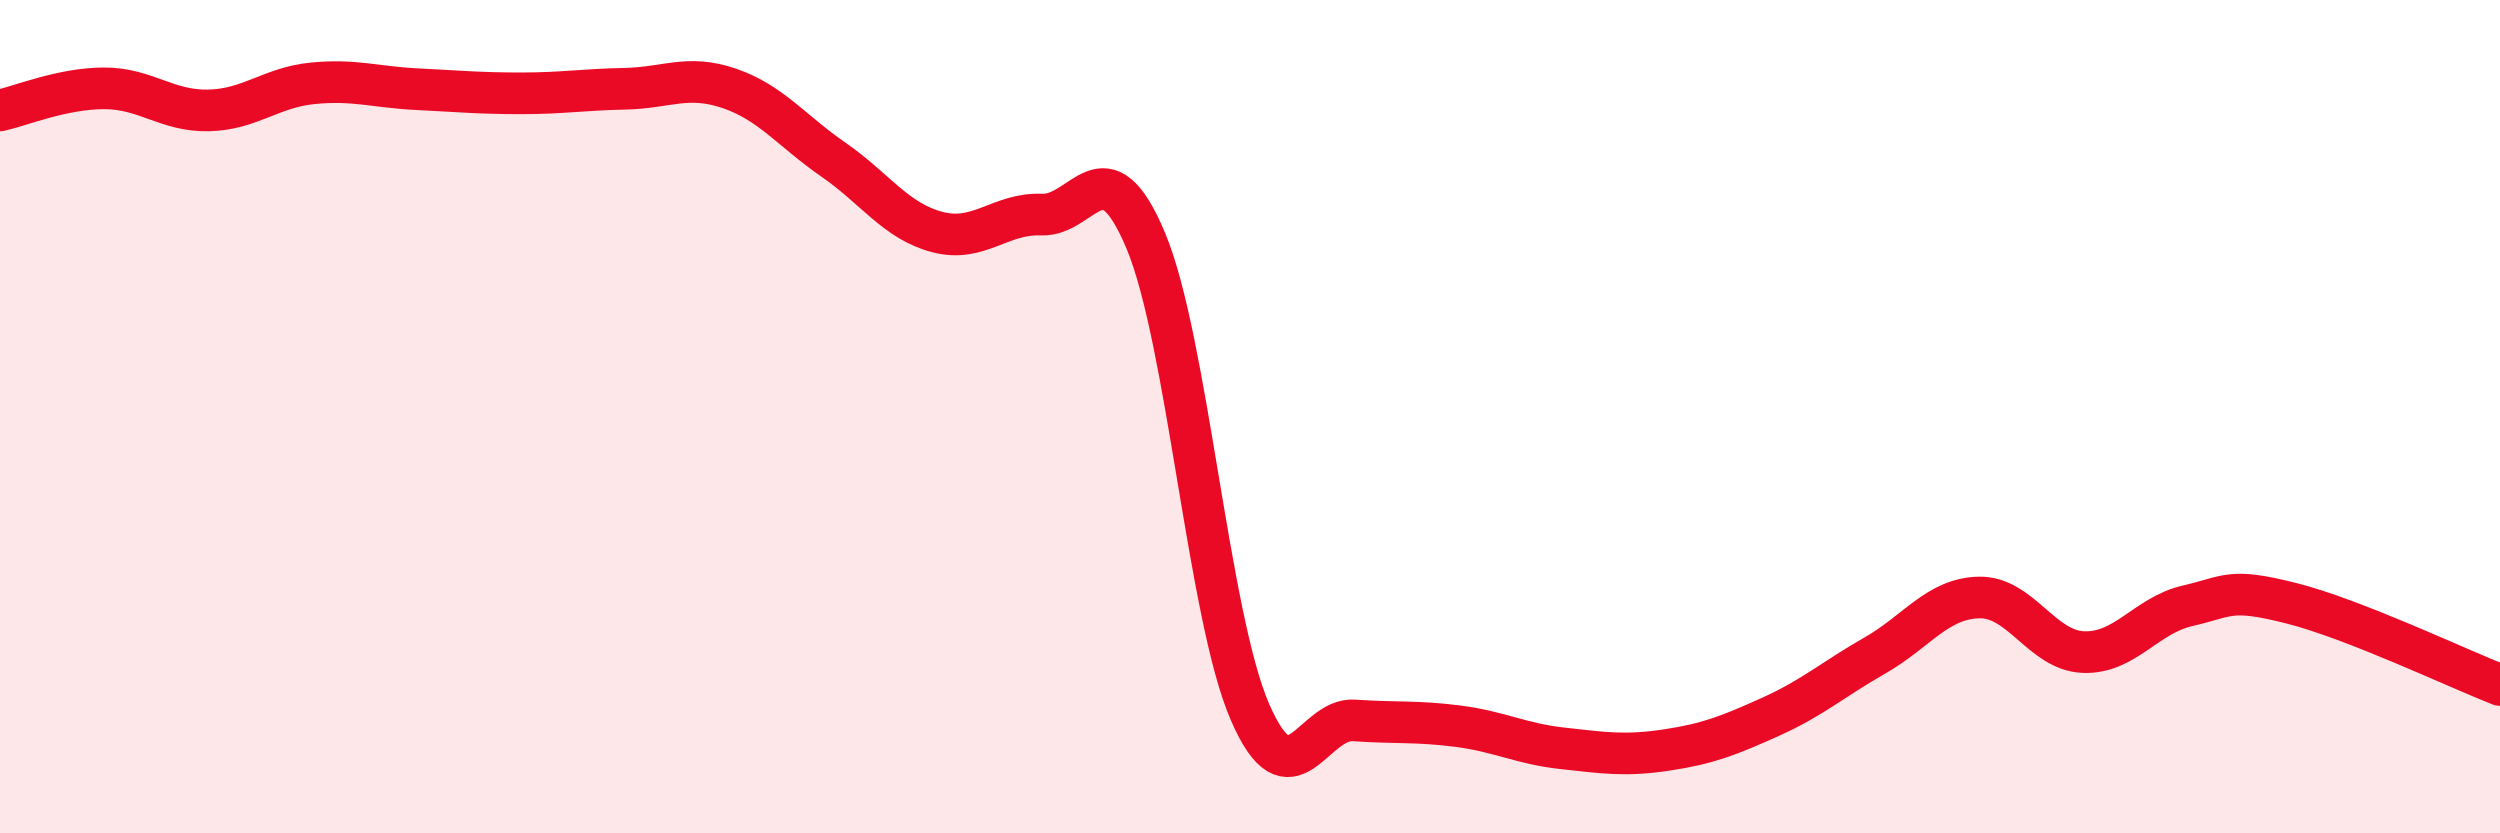
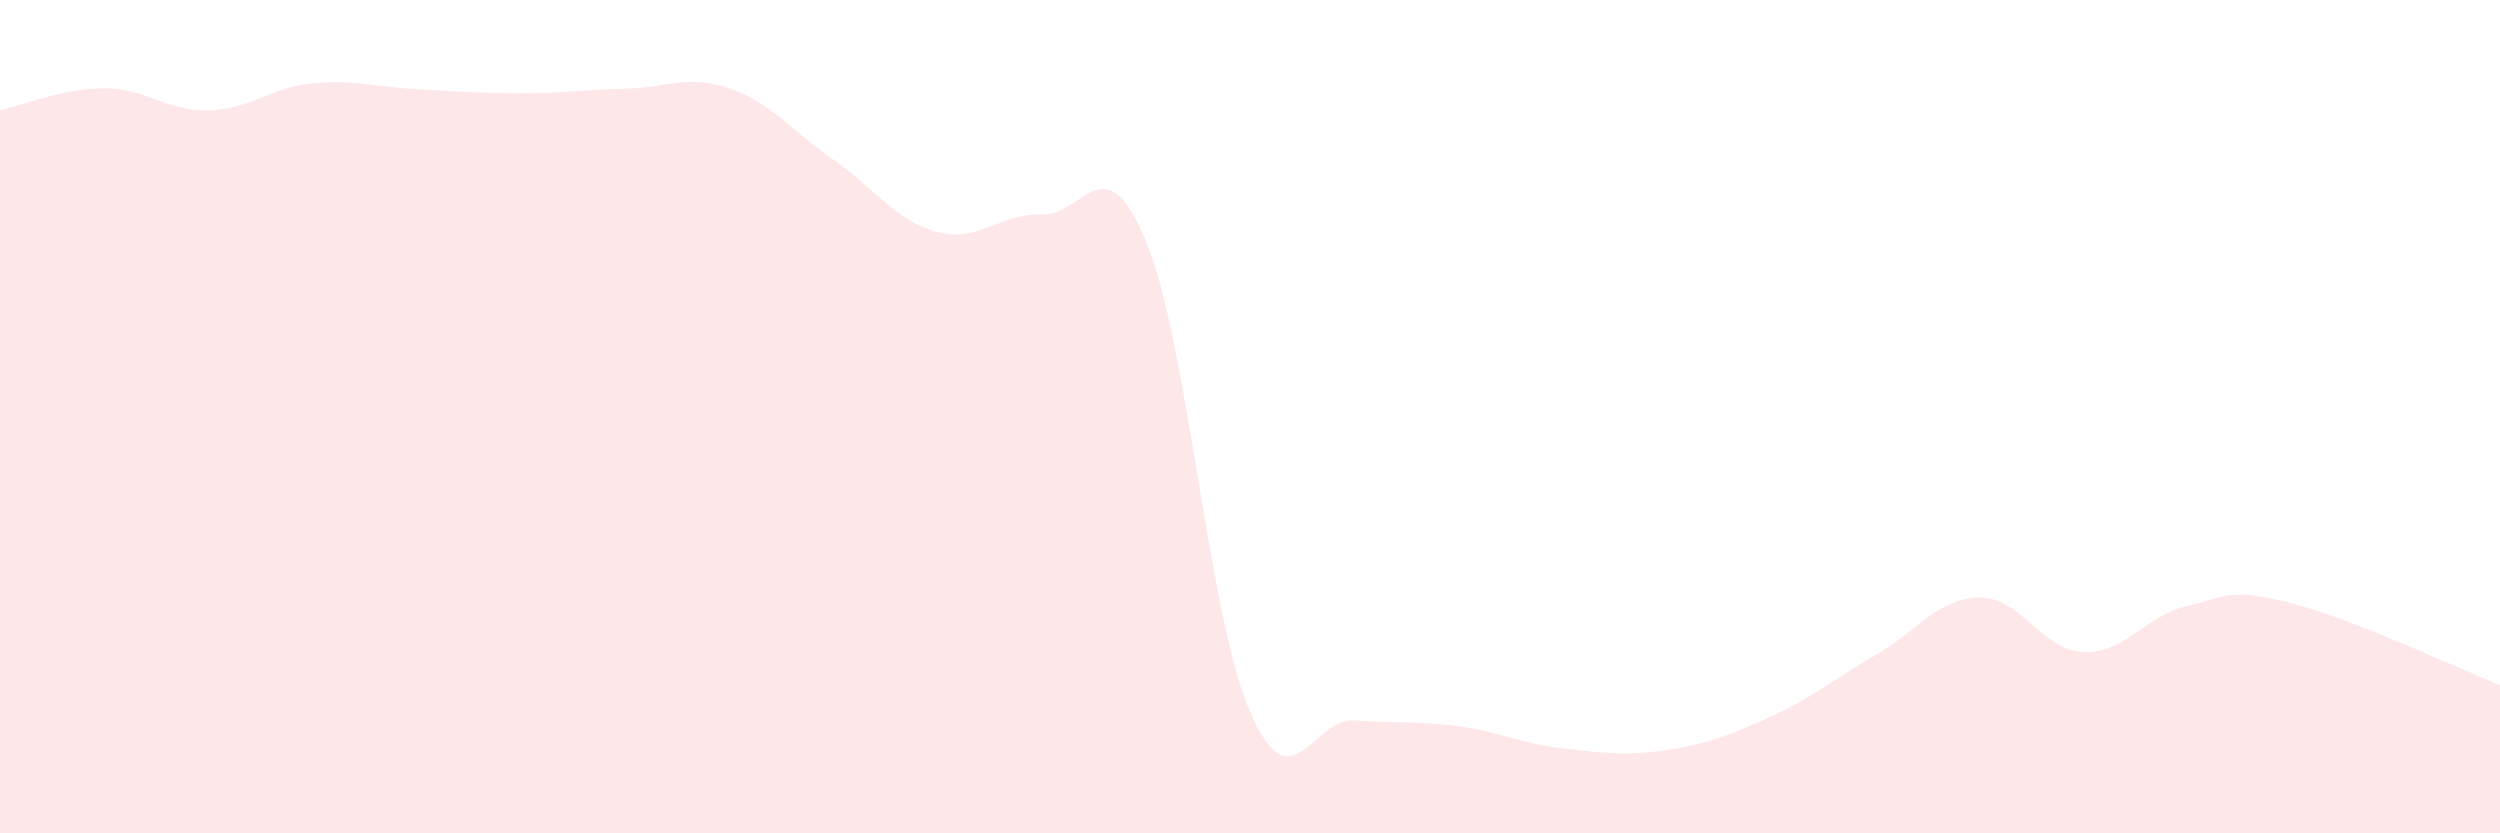
<svg xmlns="http://www.w3.org/2000/svg" width="60" height="20" viewBox="0 0 60 20">
  <path d="M 0,2.65 C 0.5,2.54 1.5,2.12 2.5,2.12 C 3.5,2.12 4,2.67 5,2.65 C 6,2.63 6.5,2.1 7.5,2 C 8.5,1.9 9,2.09 10,2.14 C 11,2.19 11.5,2.24 12.5,2.24 C 13.5,2.24 14,2.15 15,2.13 C 16,2.11 16.5,1.78 17.5,2.12 C 18.5,2.46 19,3.14 20,3.83 C 21,4.52 21.5,5.31 22.5,5.57 C 23.5,5.83 24,5.11 25,5.15 C 26,5.19 26.5,3.39 27.5,5.78 C 28.5,8.17 29,14.79 30,17.09 C 31,19.39 31.5,17.22 32.5,17.29 C 33.5,17.36 34,17.3 35,17.43 C 36,17.56 36.5,17.85 37.5,17.96 C 38.5,18.07 39,18.15 40,18 C 41,17.85 41.5,17.65 42.5,17.2 C 43.5,16.75 44,16.3 45,15.73 C 46,15.16 46.5,14.36 47.5,14.34 C 48.5,14.32 49,15.61 50,15.65 C 51,15.69 51.5,14.77 52.5,14.54 C 53.5,14.31 53.5,14.1 55,14.48 C 56.5,14.86 59,16.05 60,16.44L60 20L0 20Z" fill="#EB0A25" opacity="0.1" stroke-linecap="round" stroke-linejoin="round" />
-   <path d="M 0,2.65 C 0.5,2.54 1.5,2.12 2.5,2.12 C 3.5,2.12 4,2.67 5,2.65 C 6,2.63 6.5,2.1 7.5,2 C 8.5,1.9 9,2.09 10,2.14 C 11,2.19 11.5,2.24 12.5,2.24 C 13.5,2.24 14,2.15 15,2.13 C 16,2.11 16.5,1.78 17.5,2.12 C 18.5,2.46 19,3.14 20,3.83 C 21,4.52 21.5,5.31 22.5,5.57 C 23.5,5.83 24,5.11 25,5.15 C 26,5.19 26.5,3.39 27.5,5.78 C 28.5,8.17 29,14.79 30,17.09 C 31,19.39 31.5,17.22 32.5,17.29 C 33.5,17.36 34,17.3 35,17.43 C 36,17.56 36.5,17.85 37.5,17.96 C 38.5,18.07 39,18.15 40,18 C 41,17.85 41.5,17.65 42.5,17.2 C 43.5,16.75 44,16.3 45,15.73 C 46,15.16 46.5,14.36 47.5,14.34 C 48.5,14.32 49,15.61 50,15.65 C 51,15.69 51.5,14.77 52.5,14.54 C 53.5,14.31 53.5,14.1 55,14.48 C 56.5,14.86 59,16.05 60,16.44" stroke="#EB0A25" stroke-width="1" fill="none" stroke-linecap="round" stroke-linejoin="round" />
</svg>